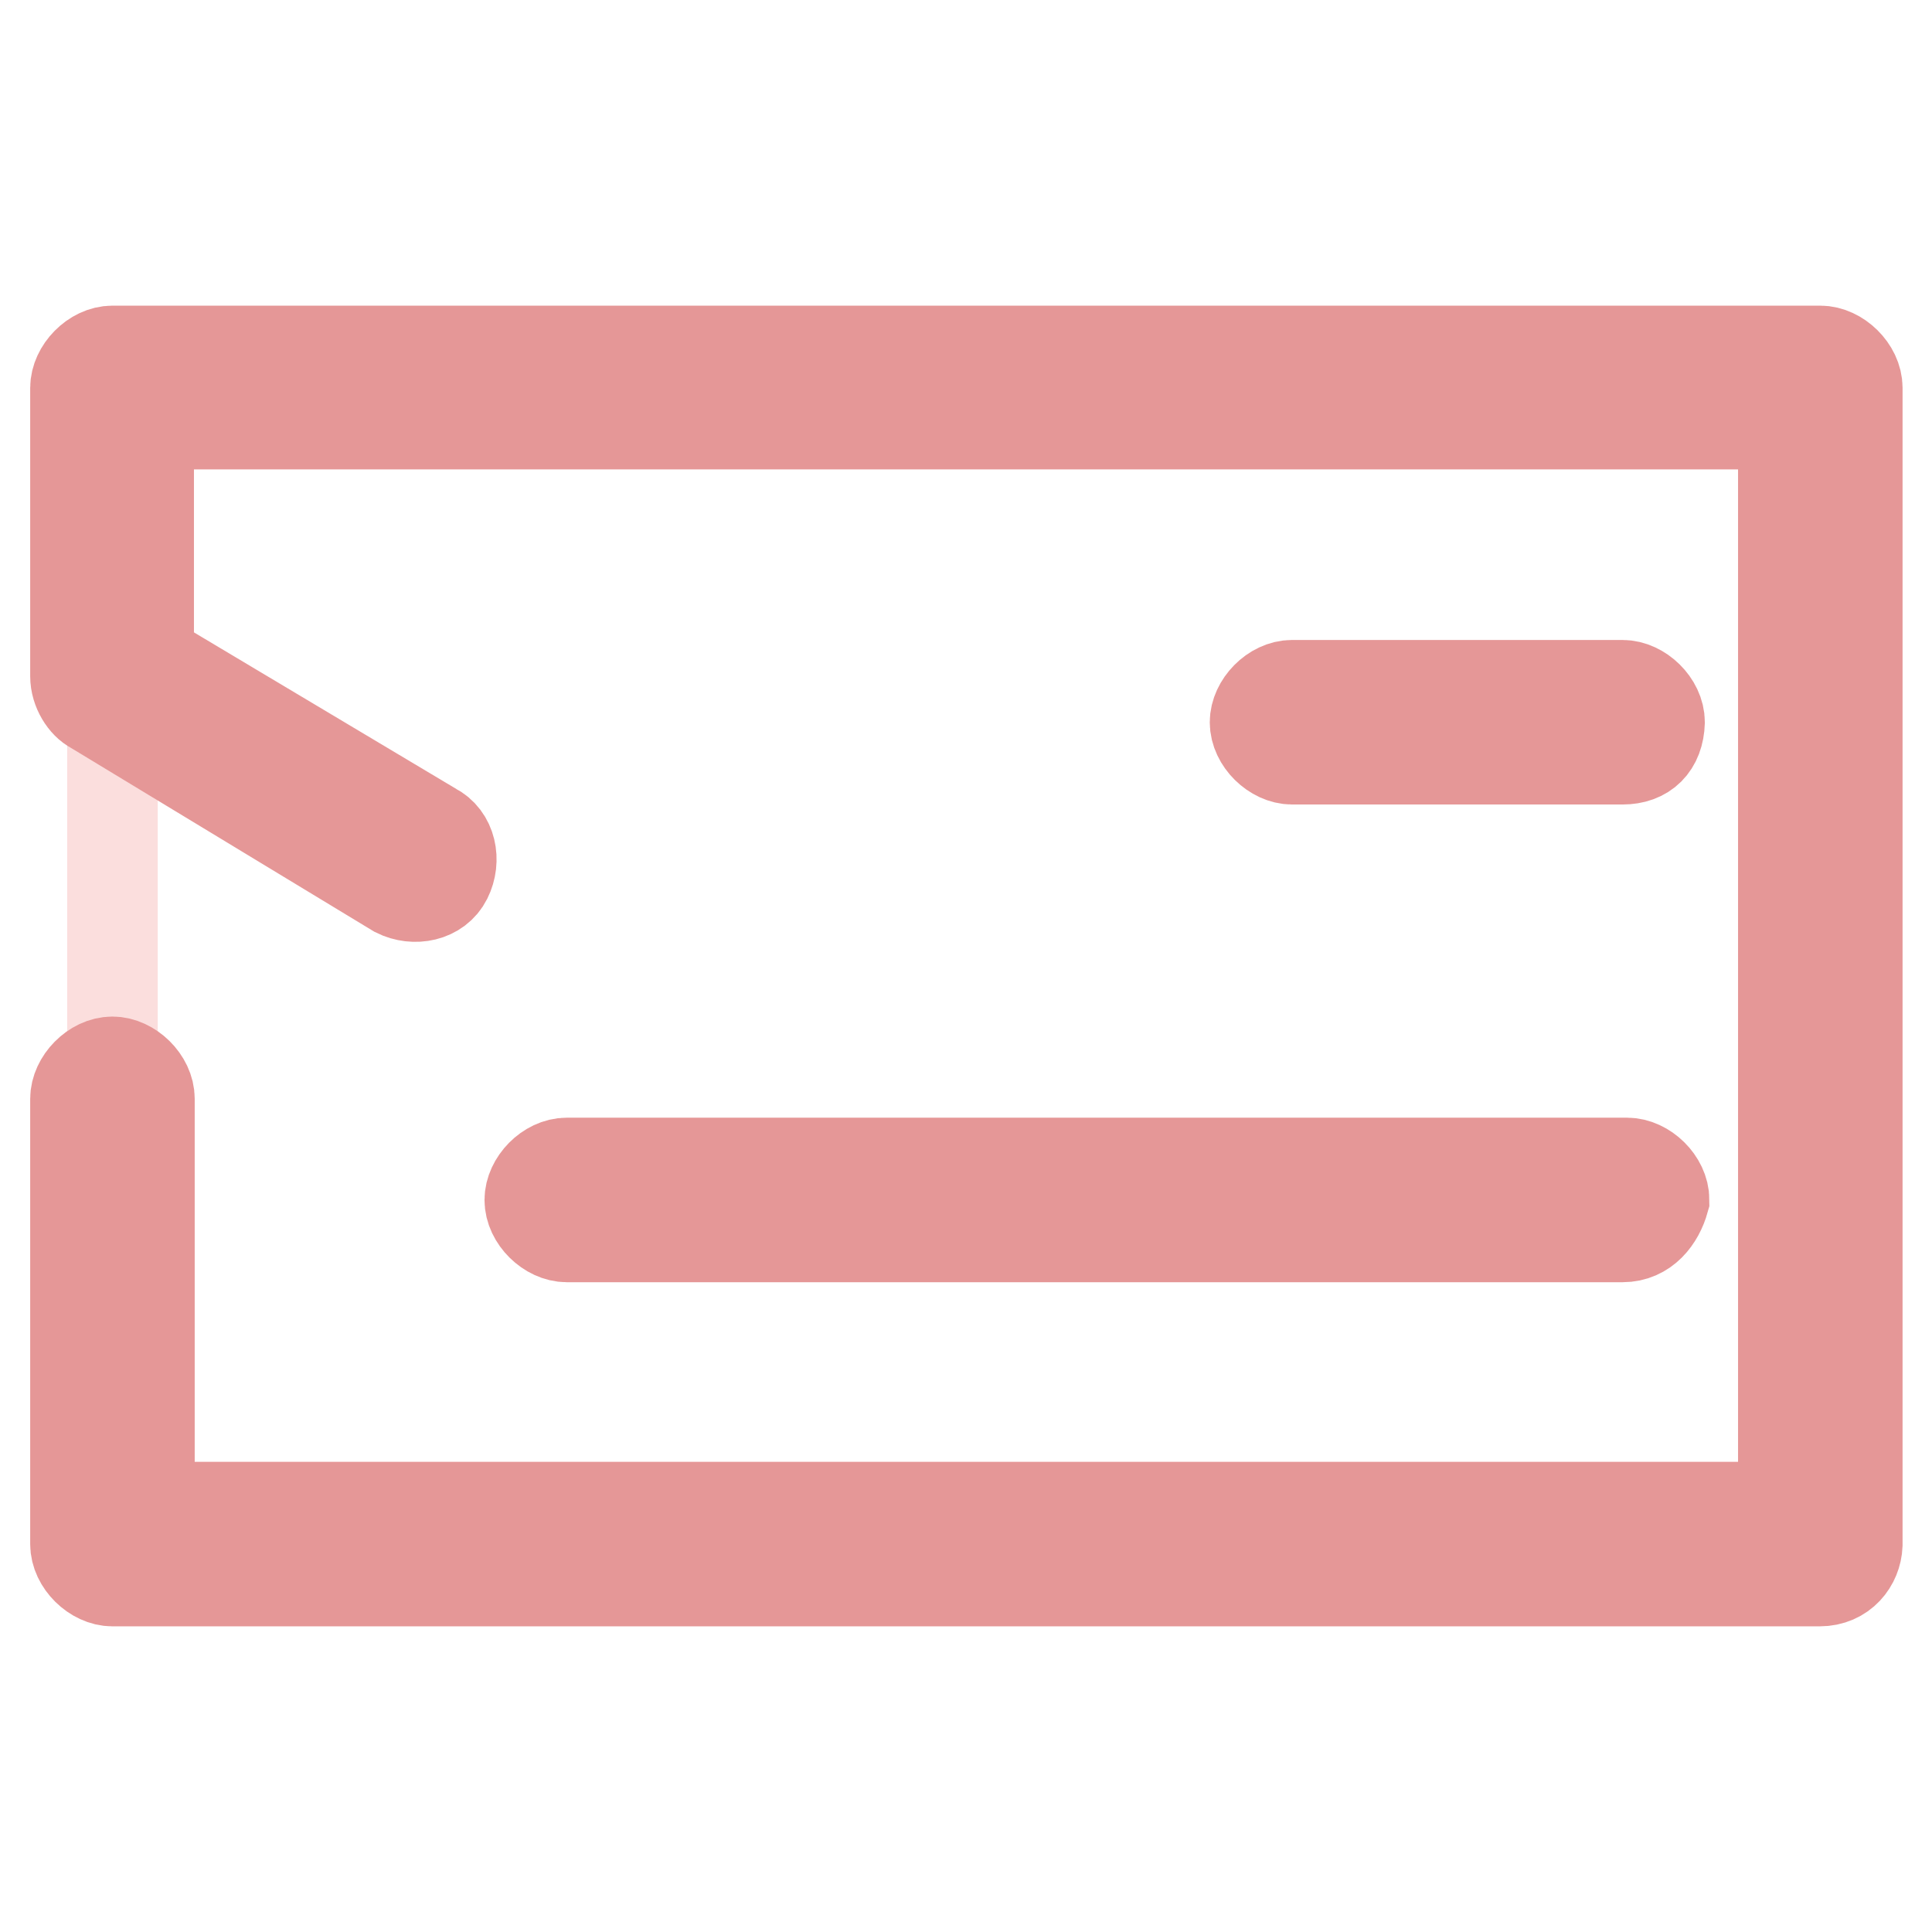
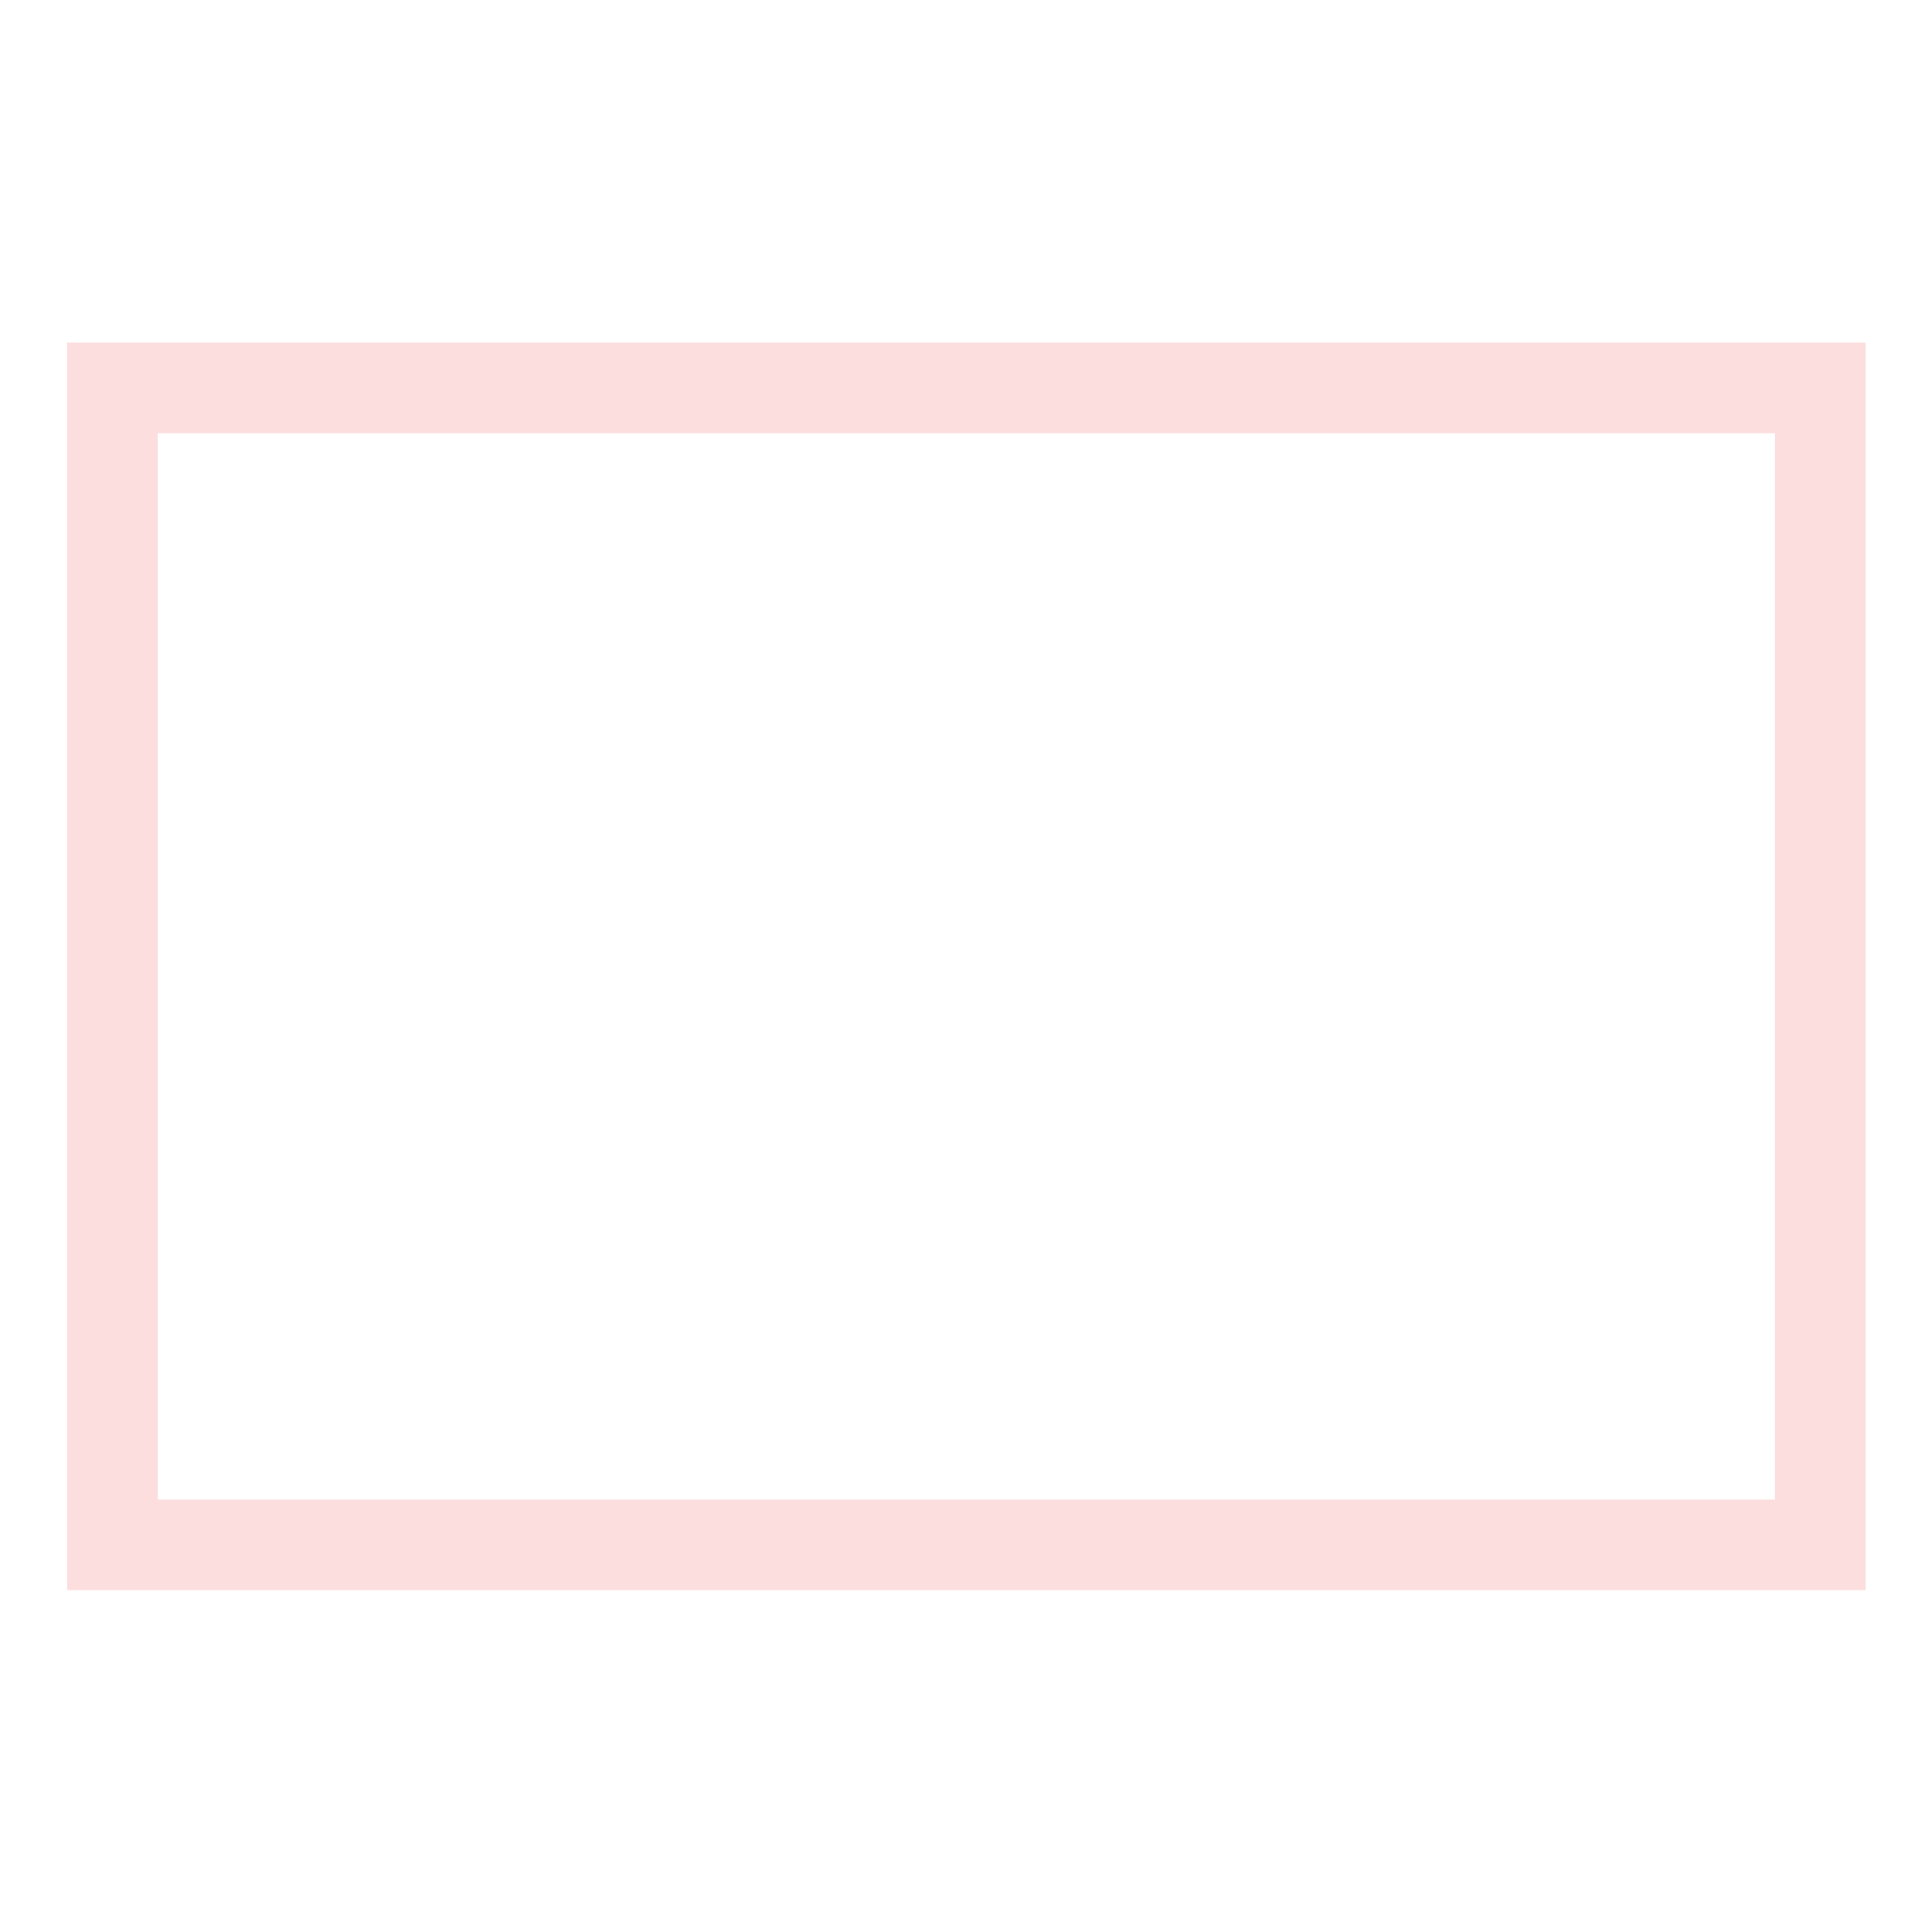
<svg xmlns="http://www.w3.org/2000/svg" version="1.1" x="0px" y="0px" viewBox="0 0 256 256" enable-background="new 0 0 256 256" xml:space="preserve">
  <g>
    <path stroke-width="12" fill-opacity="0" stroke="#fbdedd" d="M14.9,51.4h226.3v153.3H14.9V51.4z" />
-     <path stroke-width="12" fill-opacity="0" stroke="#e59797" d="M215,100.6h-43.8c-2.4,0-4.9-2.4-4.9-4.9c0-2.4,2.4-4.9,4.9-4.9H215c2.4,0,4.9,2.4,4.9,4.9 C219.8,98.8,218,100.6,215,100.6z M215,163.9H75.1c-2.4,0-4.9-2.4-4.9-4.9c0-2.4,2.4-4.9,4.9-4.9h140.5c2.4,0,4.9,2.4,4.9,4.9 C219.8,161.5,218,163.9,215,163.9L215,163.9z" />
-     <path stroke-width="12" fill-opacity="0" stroke="#e59797" d="M241.1,209.5H14.9c-2.4,0-4.9-2.4-4.9-4.9v-59c0-2.4,2.4-4.9,4.9-4.9c2.4,0,4.9,2.4,4.9,4.9v54.1h216.5 V56.2H19.7v31l37.7,22.5c2.4,1.2,3,4.3,1.8,6.7c-1.2,2.4-4.3,3-6.7,1.8L12.4,93.9c-1.2-0.6-2.4-2.4-2.4-4.3V51.4 c0-2.4,2.4-4.9,4.9-4.9h226.3c2.4,0,4.9,2.4,4.9,4.9v153.3C246,207.1,244.2,209.5,241.1,209.5z" />
  </g>
</svg>